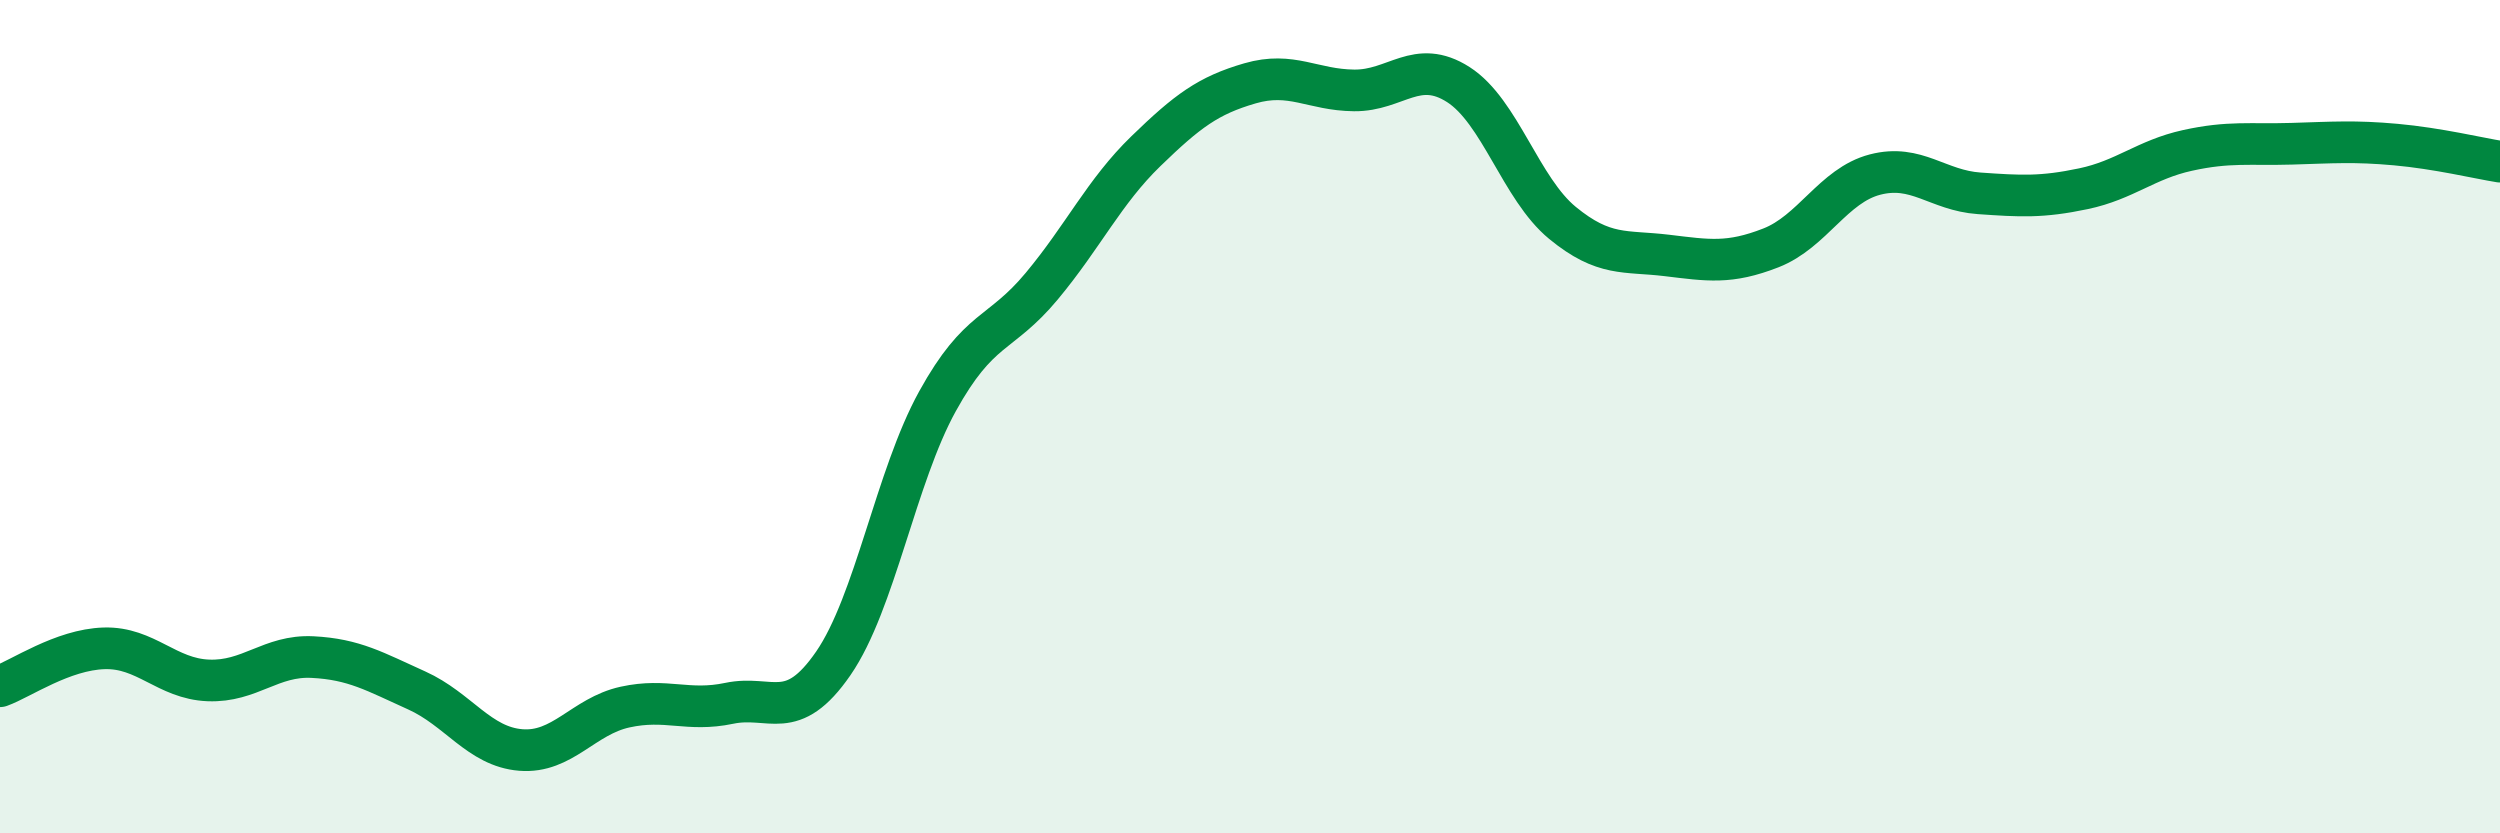
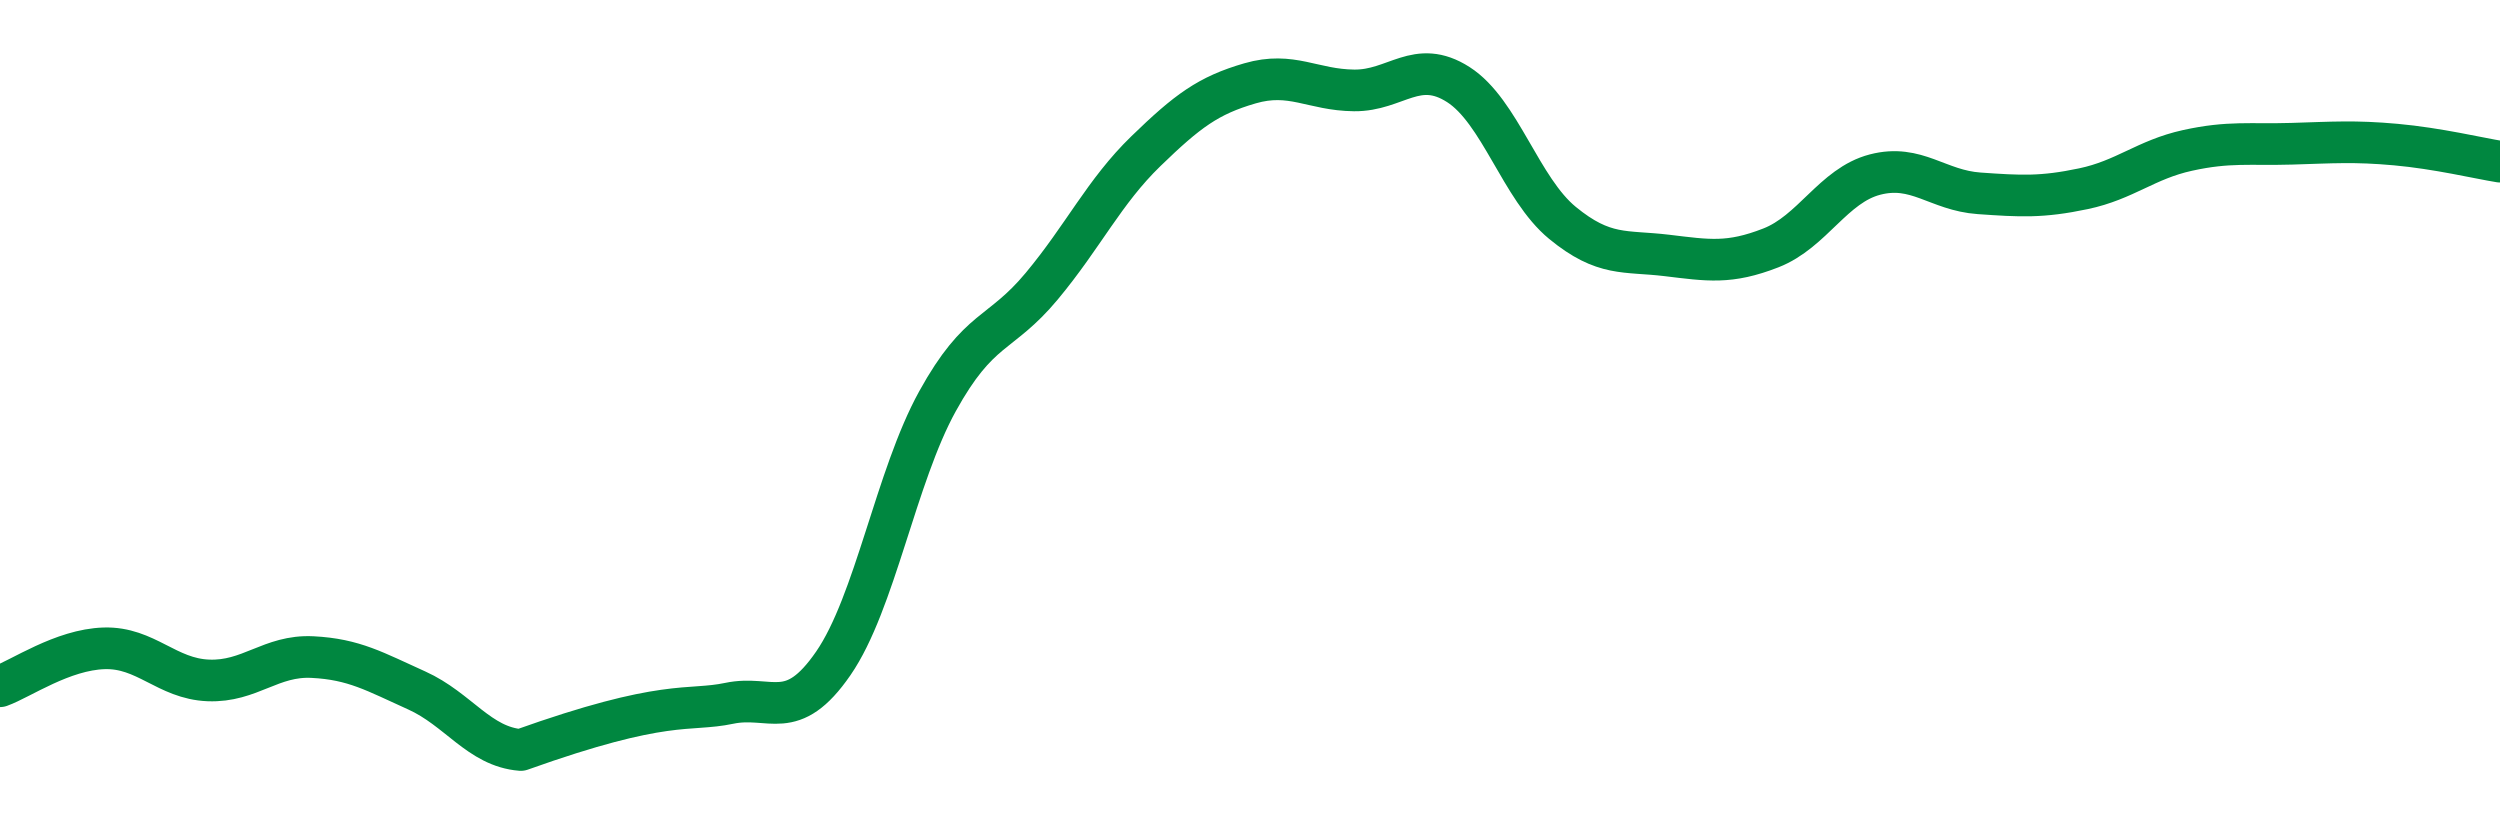
<svg xmlns="http://www.w3.org/2000/svg" width="60" height="20" viewBox="0 0 60 20">
-   <path d="M 0,16.47 C 0.5,16.29 1.5,15.59 2.5,15.56 C 3.5,15.53 4,16.29 5,16.33 C 6,16.37 6.5,15.72 7.5,15.77 C 8.5,15.82 9,16.12 10,16.57 C 11,17.02 11.5,17.92 12.5,18 C 13.5,18.08 14,17.19 15,16.97 C 16,16.75 16.5,17.09 17.5,16.88 C 18.5,16.67 19,17.37 20,15.92 C 21,14.47 21.5,11.44 22.5,9.63 C 23.5,7.82 24,8.07 25,6.87 C 26,5.67 26.5,4.6 27.5,3.63 C 28.5,2.66 29,2.29 30,2 C 31,1.71 31.5,2.16 32.5,2.17 C 33.5,2.18 34,1.39 35,2.03 C 36,2.67 36.5,4.53 37.5,5.35 C 38.5,6.17 39,6.01 40,6.13 C 41,6.25 41.5,6.34 42.5,5.95 C 43.5,5.56 44,4.45 45,4.19 C 46,3.93 46.5,4.57 47.5,4.64 C 48.5,4.71 49,4.74 50,4.53 C 51,4.32 51.5,3.83 52.5,3.61 C 53.5,3.39 54,3.48 55,3.45 C 56,3.42 56.5,3.38 57.5,3.47 C 58.5,3.56 59.5,3.8 60,3.88L60 20L0 20Z" fill="#008740" opacity="0.1" stroke-linecap="round" stroke-linejoin="round" />
-   <path d="M 0,16.47 C 0.5,16.29 1.5,15.59 2.5,15.56 C 3.5,15.53 4,16.29 5,16.33 C 6,16.37 6.5,15.72 7.5,15.77 C 8.5,15.82 9,16.12 10,16.57 C 11,17.02 11.5,17.92 12.5,18 C 13.5,18.08 14,17.19 15,16.97 C 16,16.75 16.5,17.09 17.5,16.88 C 18.5,16.67 19,17.37 20,15.92 C 21,14.47 21.5,11.44 22.5,9.63 C 23.5,7.82 24,8.07 25,6.87 C 26,5.67 26.5,4.6 27.5,3.63 C 28.5,2.66 29,2.29 30,2 C 31,1.71 31.5,2.16 32.5,2.17 C 33.5,2.18 34,1.39 35,2.03 C 36,2.67 36.5,4.53 37.5,5.35 C 38.5,6.17 39,6.01 40,6.13 C 41,6.25 41.5,6.34 42.5,5.95 C 43.5,5.56 44,4.45 45,4.19 C 46,3.93 46.5,4.57 47.5,4.64 C 48.5,4.71 49,4.74 50,4.53 C 51,4.32 51.5,3.83 52.5,3.61 C 53.5,3.39 54,3.48 55,3.45 C 56,3.42 56.5,3.38 57.5,3.47 C 58.5,3.56 59.5,3.8 60,3.88" stroke="#008740" stroke-width="1" fill="none" stroke-linecap="round" stroke-linejoin="round" />
+   <path d="M 0,16.47 C 0.5,16.29 1.5,15.59 2.5,15.56 C 3.5,15.53 4,16.29 5,16.33 C 6,16.37 6.5,15.72 7.5,15.77 C 8.5,15.82 9,16.12 10,16.57 C 11,17.02 11.5,17.92 12.5,18 C 16,16.75 16.5,17.09 17.5,16.88 C 18.5,16.67 19,17.37 20,15.92 C 21,14.47 21.5,11.44 22.5,9.63 C 23.5,7.82 24,8.07 25,6.87 C 26,5.67 26.5,4.6 27.5,3.63 C 28.5,2.66 29,2.29 30,2 C 31,1.71 31.5,2.16 32.5,2.17 C 33.5,2.18 34,1.39 35,2.03 C 36,2.67 36.5,4.53 37.5,5.35 C 38.5,6.17 39,6.01 40,6.13 C 41,6.25 41.5,6.34 42.5,5.95 C 43.5,5.56 44,4.45 45,4.19 C 46,3.93 46.5,4.57 47.5,4.64 C 48.5,4.71 49,4.74 50,4.53 C 51,4.32 51.5,3.83 52.5,3.61 C 53.5,3.39 54,3.48 55,3.45 C 56,3.42 56.5,3.38 57.5,3.47 C 58.5,3.56 59.5,3.8 60,3.88" stroke="#008740" stroke-width="1" fill="none" stroke-linecap="round" stroke-linejoin="round" />
</svg>